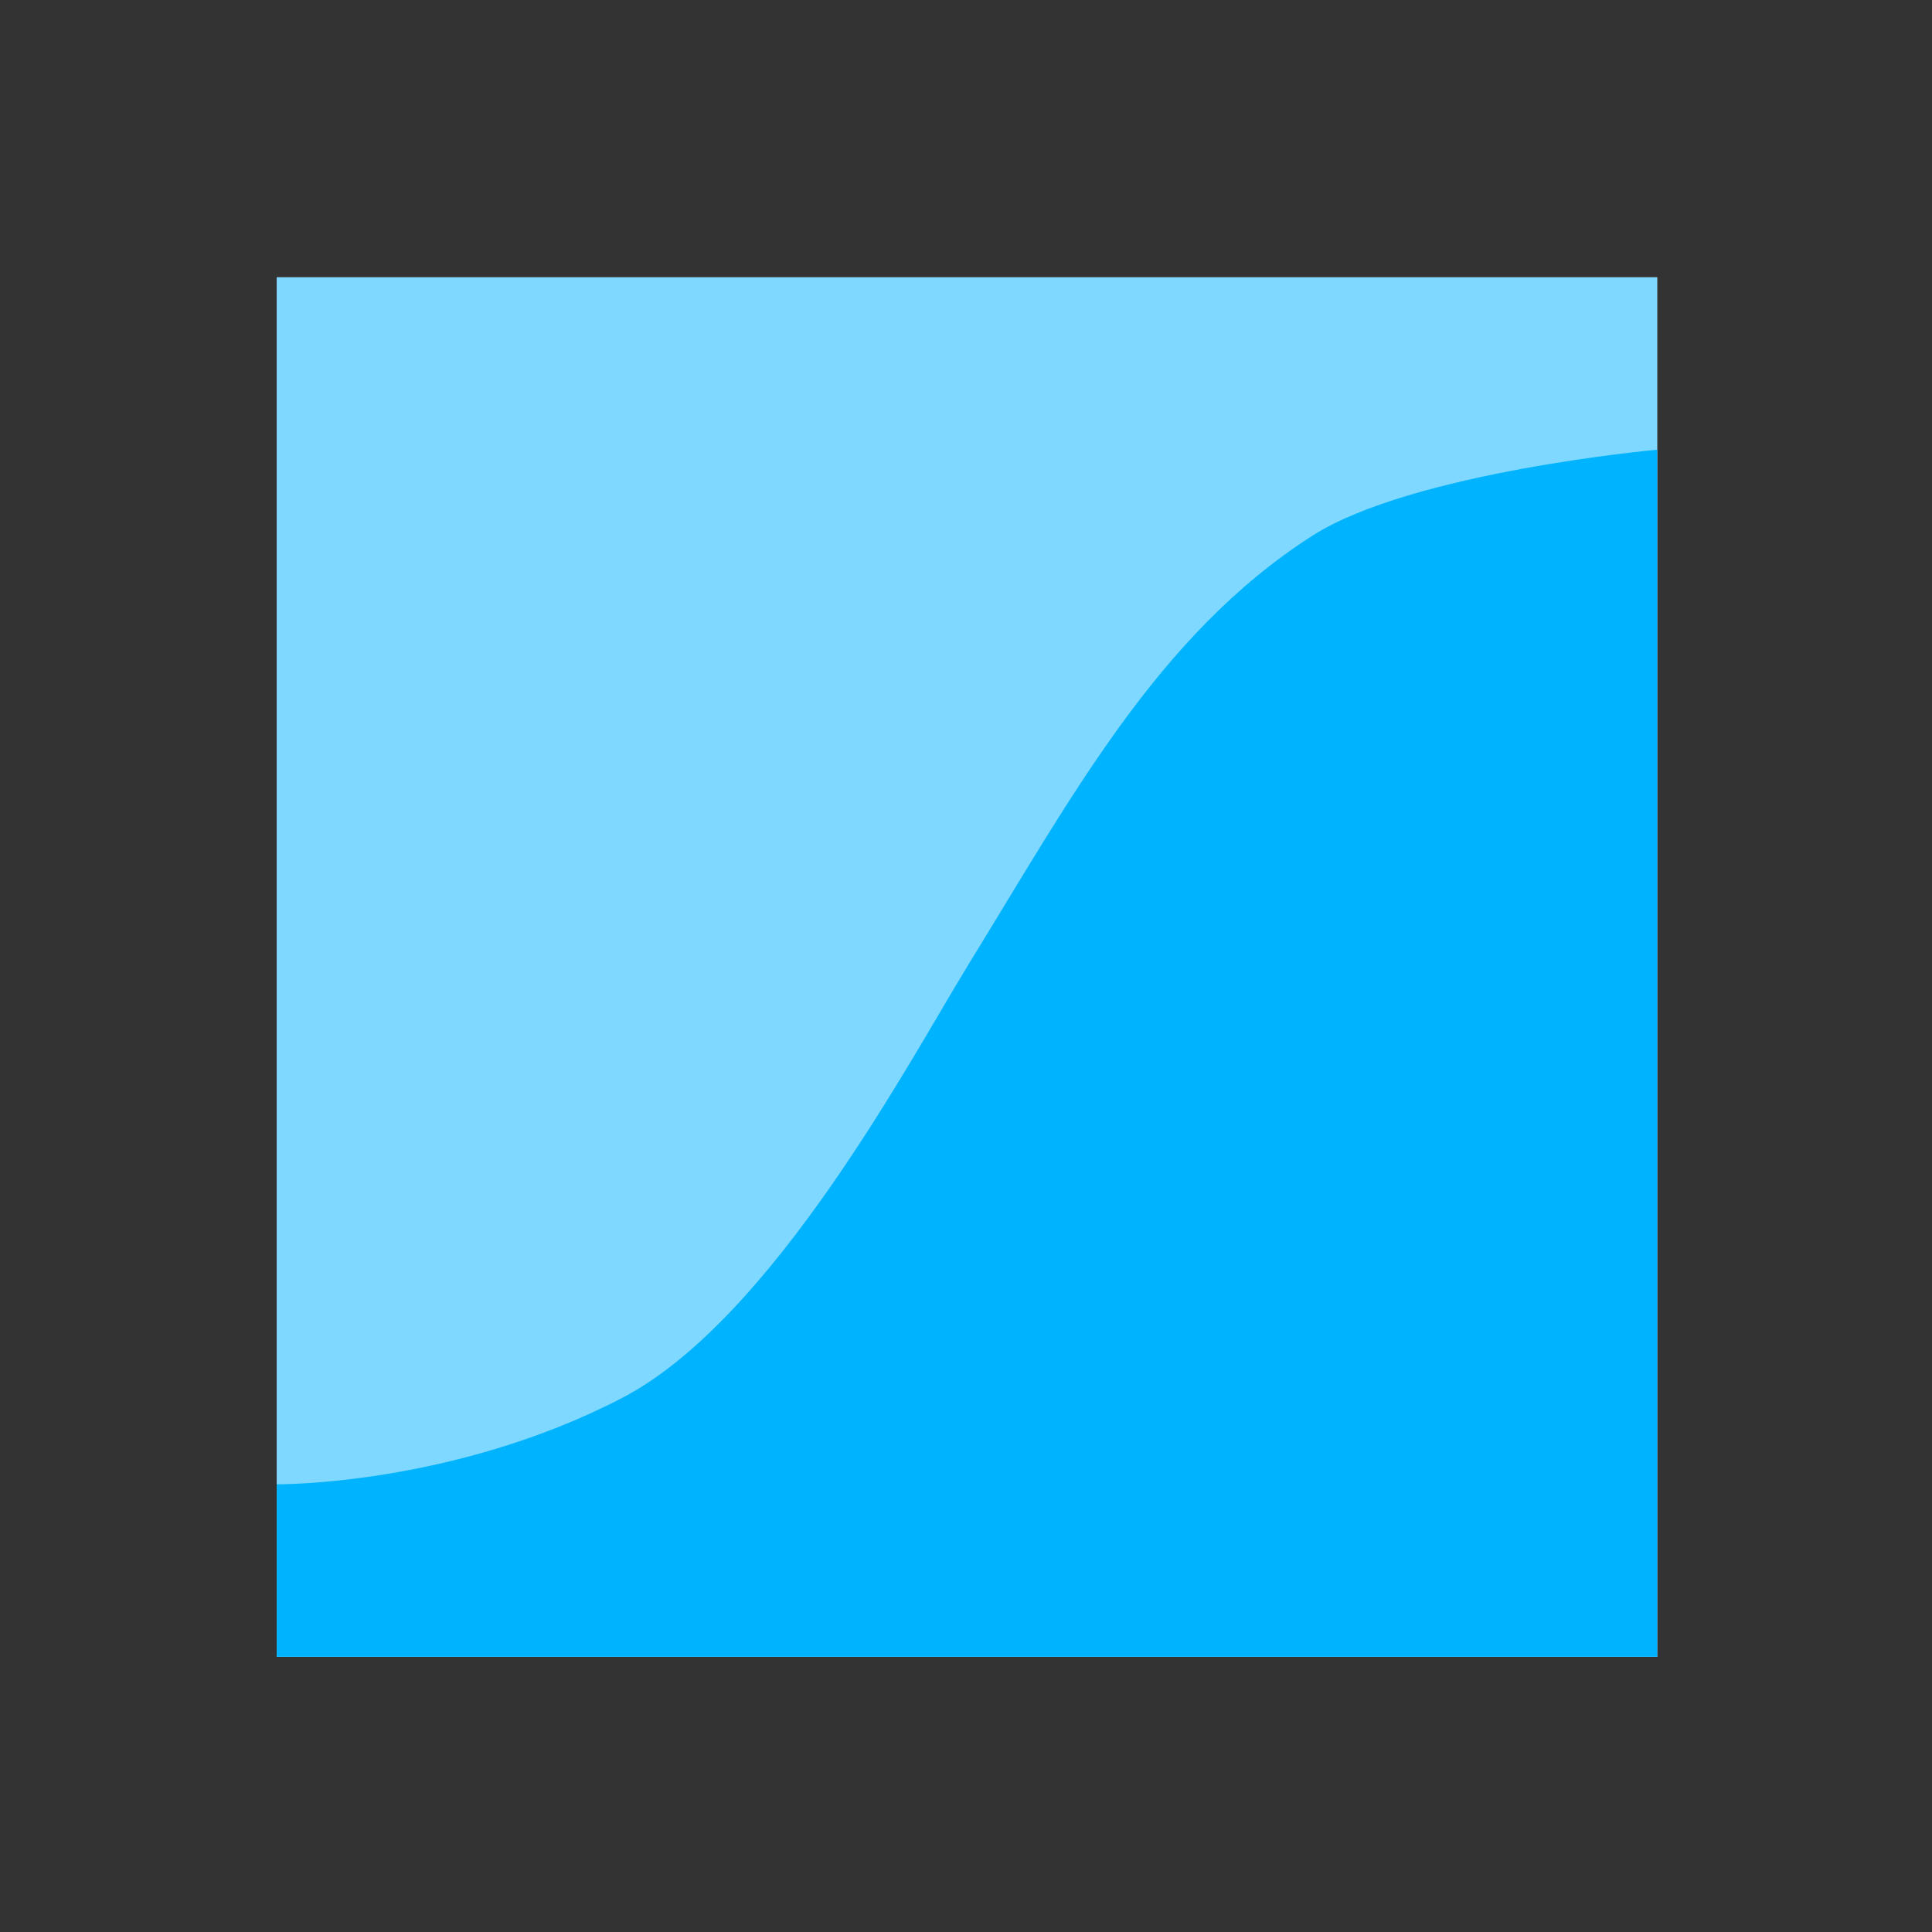
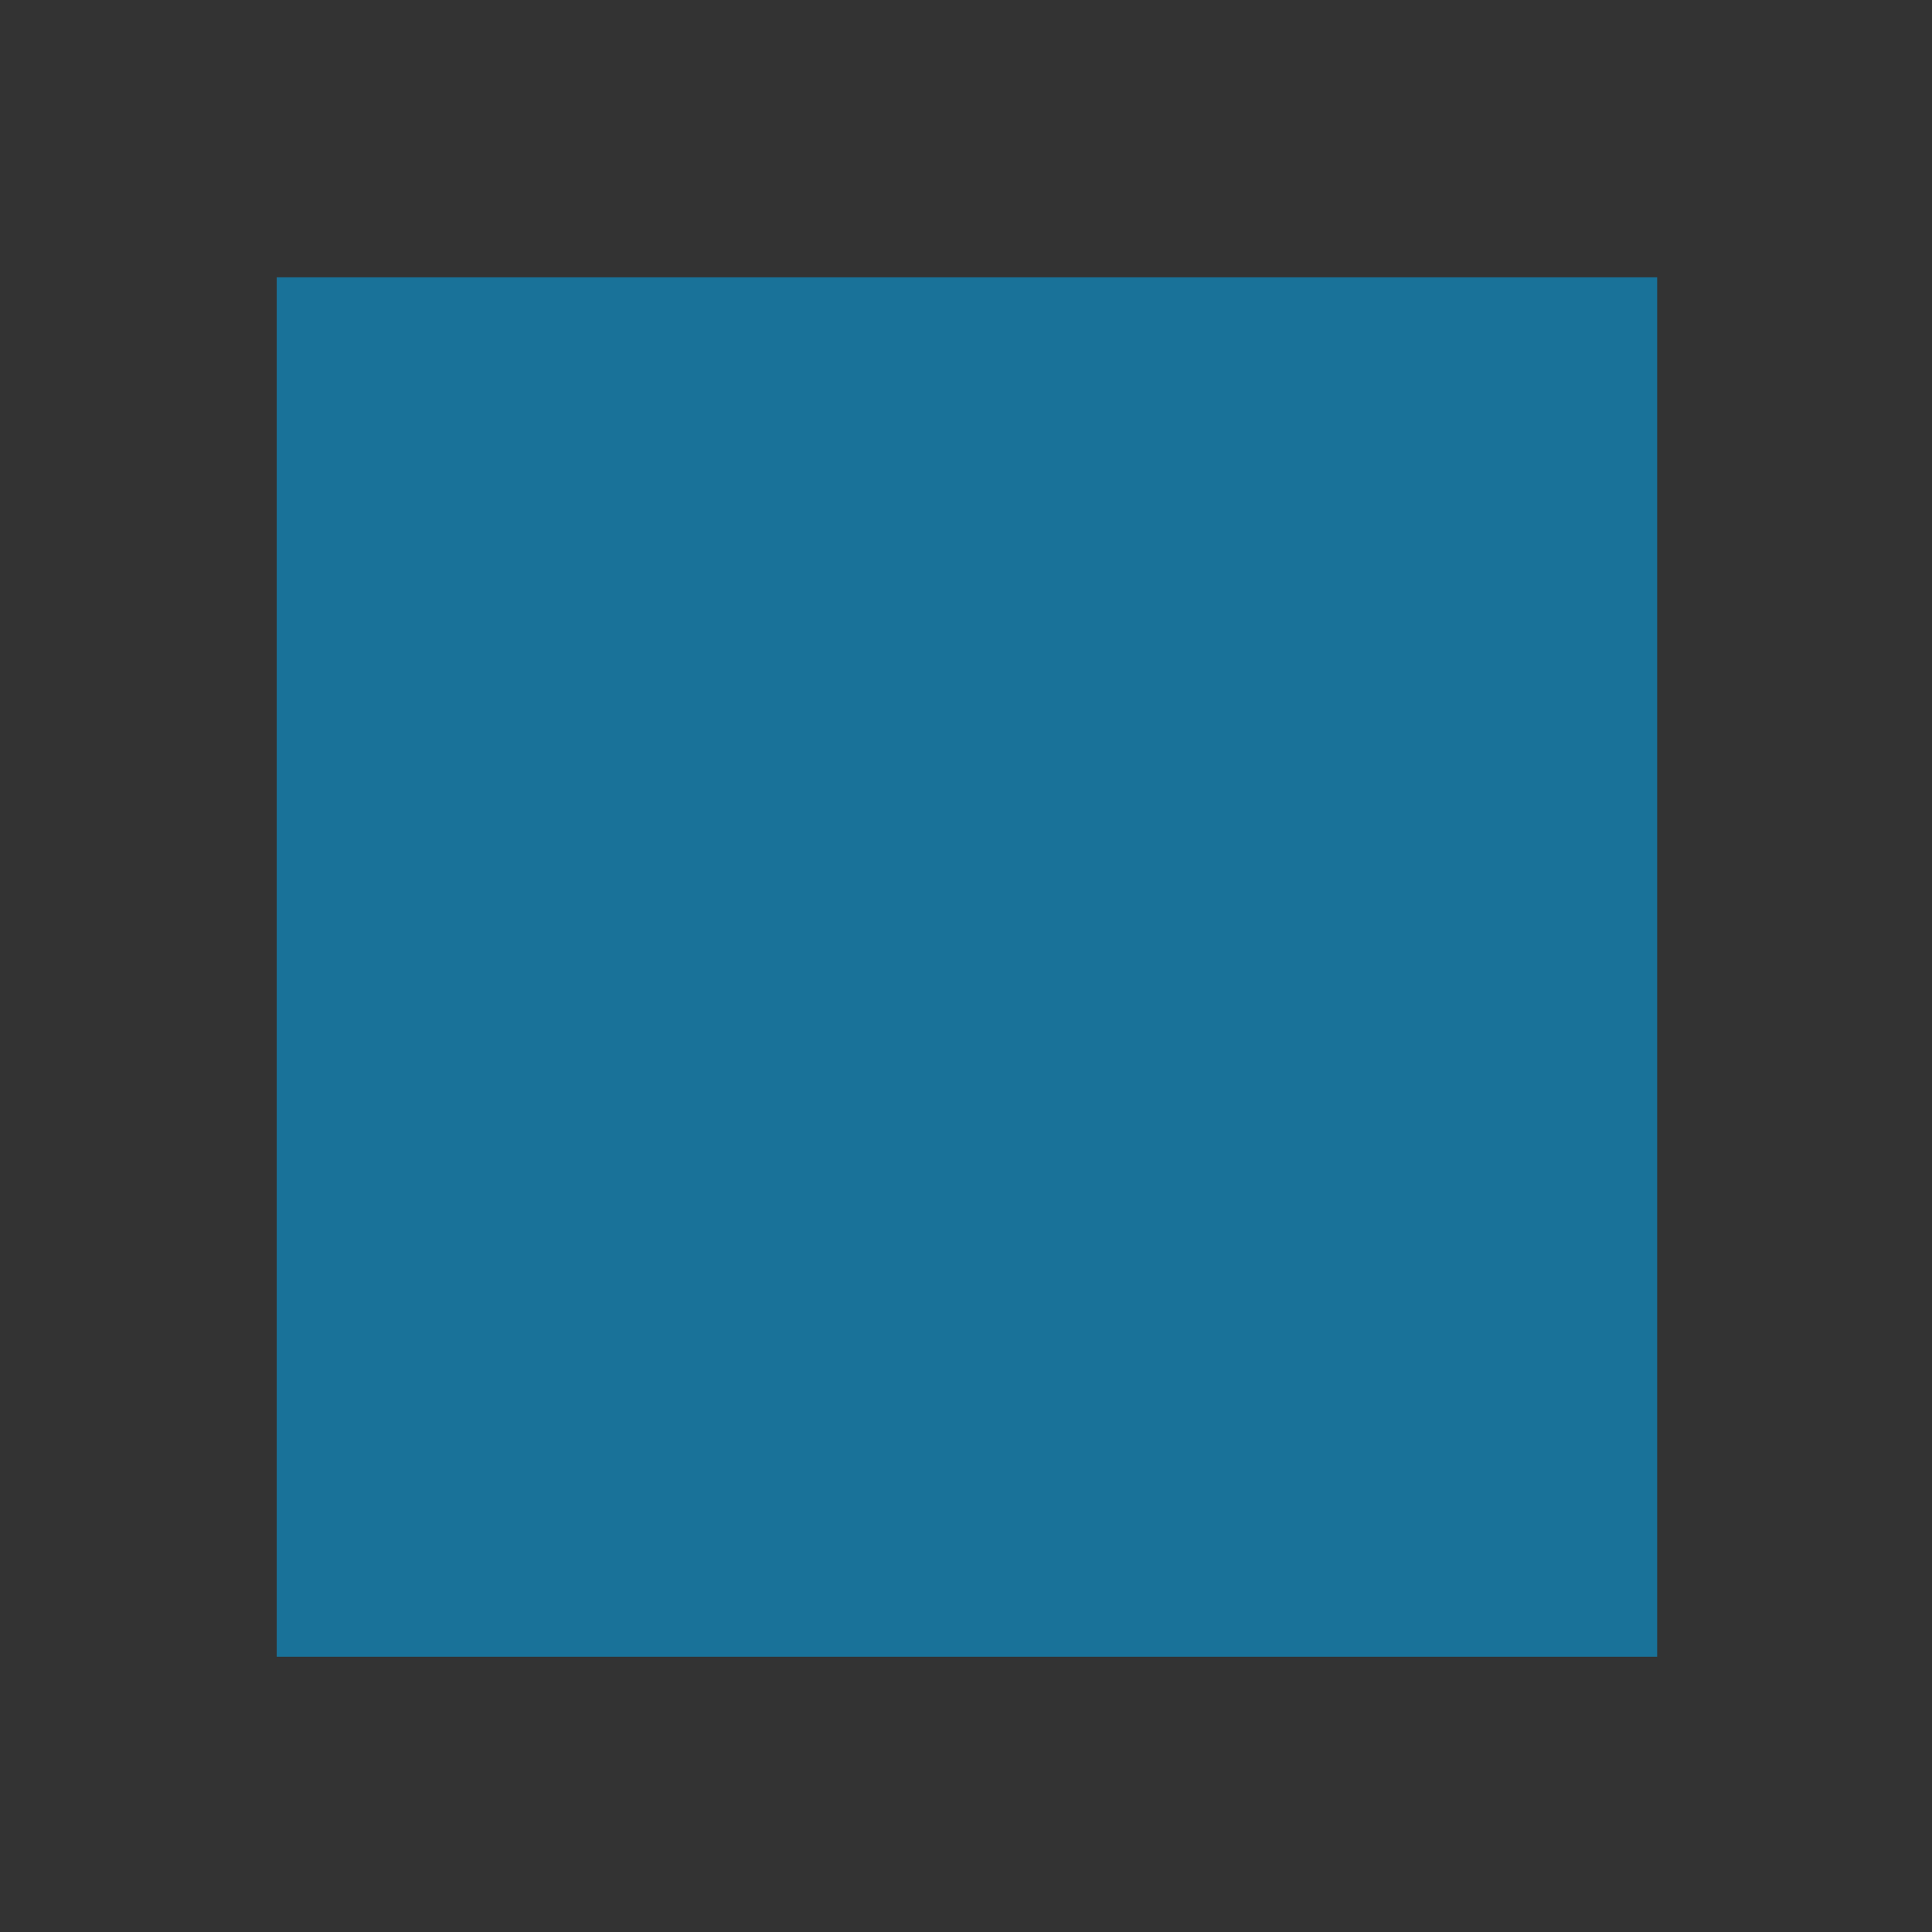
<svg xmlns="http://www.w3.org/2000/svg" xmlns:ns1="http://www.inkscape.org/namespaces/inkscape" xmlns:ns2="http://sodipodi.sourceforge.net/DTD/sodipodi-0.dtd" width="140" height="140" viewBox="0 0 37.042 37.042" version="1.1" id="svg1003" ns1:version="1.0.2 (e86c8708, 2021-01-15)" ns2:docname="favicon_omnimodeler.svg">
  <rect x="0" y="0" width="37.042" height="37.042" fill="#333333" stroke="none" />
  <defs id="defs997" />
  <ns2:namedview id="base" pagecolor="#ffffff" bordercolor="#666666" borderopacity="1.0" ns1:pageopacity="0.0" ns1:pageshadow="2" ns1:zoom="1.979899" ns1:cx="176.0591" ns1:cy="97.194278" ns1:document-units="px" ns1:current-layer="rect840" ns1:document-rotation="0" showgrid="false" units="px" ns1:pagecheckerboard="true" ns1:window-width="1252" ns1:window-height="796" ns1:window-x="0" ns1:window-y="25" ns1:window-maximized="0" fit-margin-top="0" fit-margin-left="0" fit-margin-right="0" fit-margin-bottom="0" />
  <g ns1:label="Layer 1" ns1:groupmode="layer" id="layer1">
    <g id="rect840" style="opacity:1" transform="matrix(1.049,0,0,0.988,-36.577,65.21)">
-       <rect style="fill:#ffffff;fill-opacity:1;fill-rule:evenodd;stroke-width:0.059" id="rect2611" width="25.231" height="26.769" x="39.926" y="-60.621" />
      <rect style="opacity:0.5;fill:#00b3ff;fill-opacity:1;fill-rule:evenodd;stroke-width:0.059" id="rect1463" width="25.231" height="26.769" x="39.926" y="-60.621" />
-       <path id="rect1461" style="fill:#00b3ff;fill-opacity:1;fill-rule:evenodd;stroke-width:0.059" d="m 52.541,-47.237 c 1.897,-3.265 3.475,-6.437 6.308,-8.365 1.824,-1.242 6.308,-1.673 6.308,-1.673 v 23.423 l -25.231,2e-5 v -3.346 c 0,0 3.205,0.035 6.308,-1.673 2.77,-1.525 5.313,-6.653 6.308,-8.365 z" ns2:nodetypes="ssccccss" />
    </g>
  </g>
</svg>